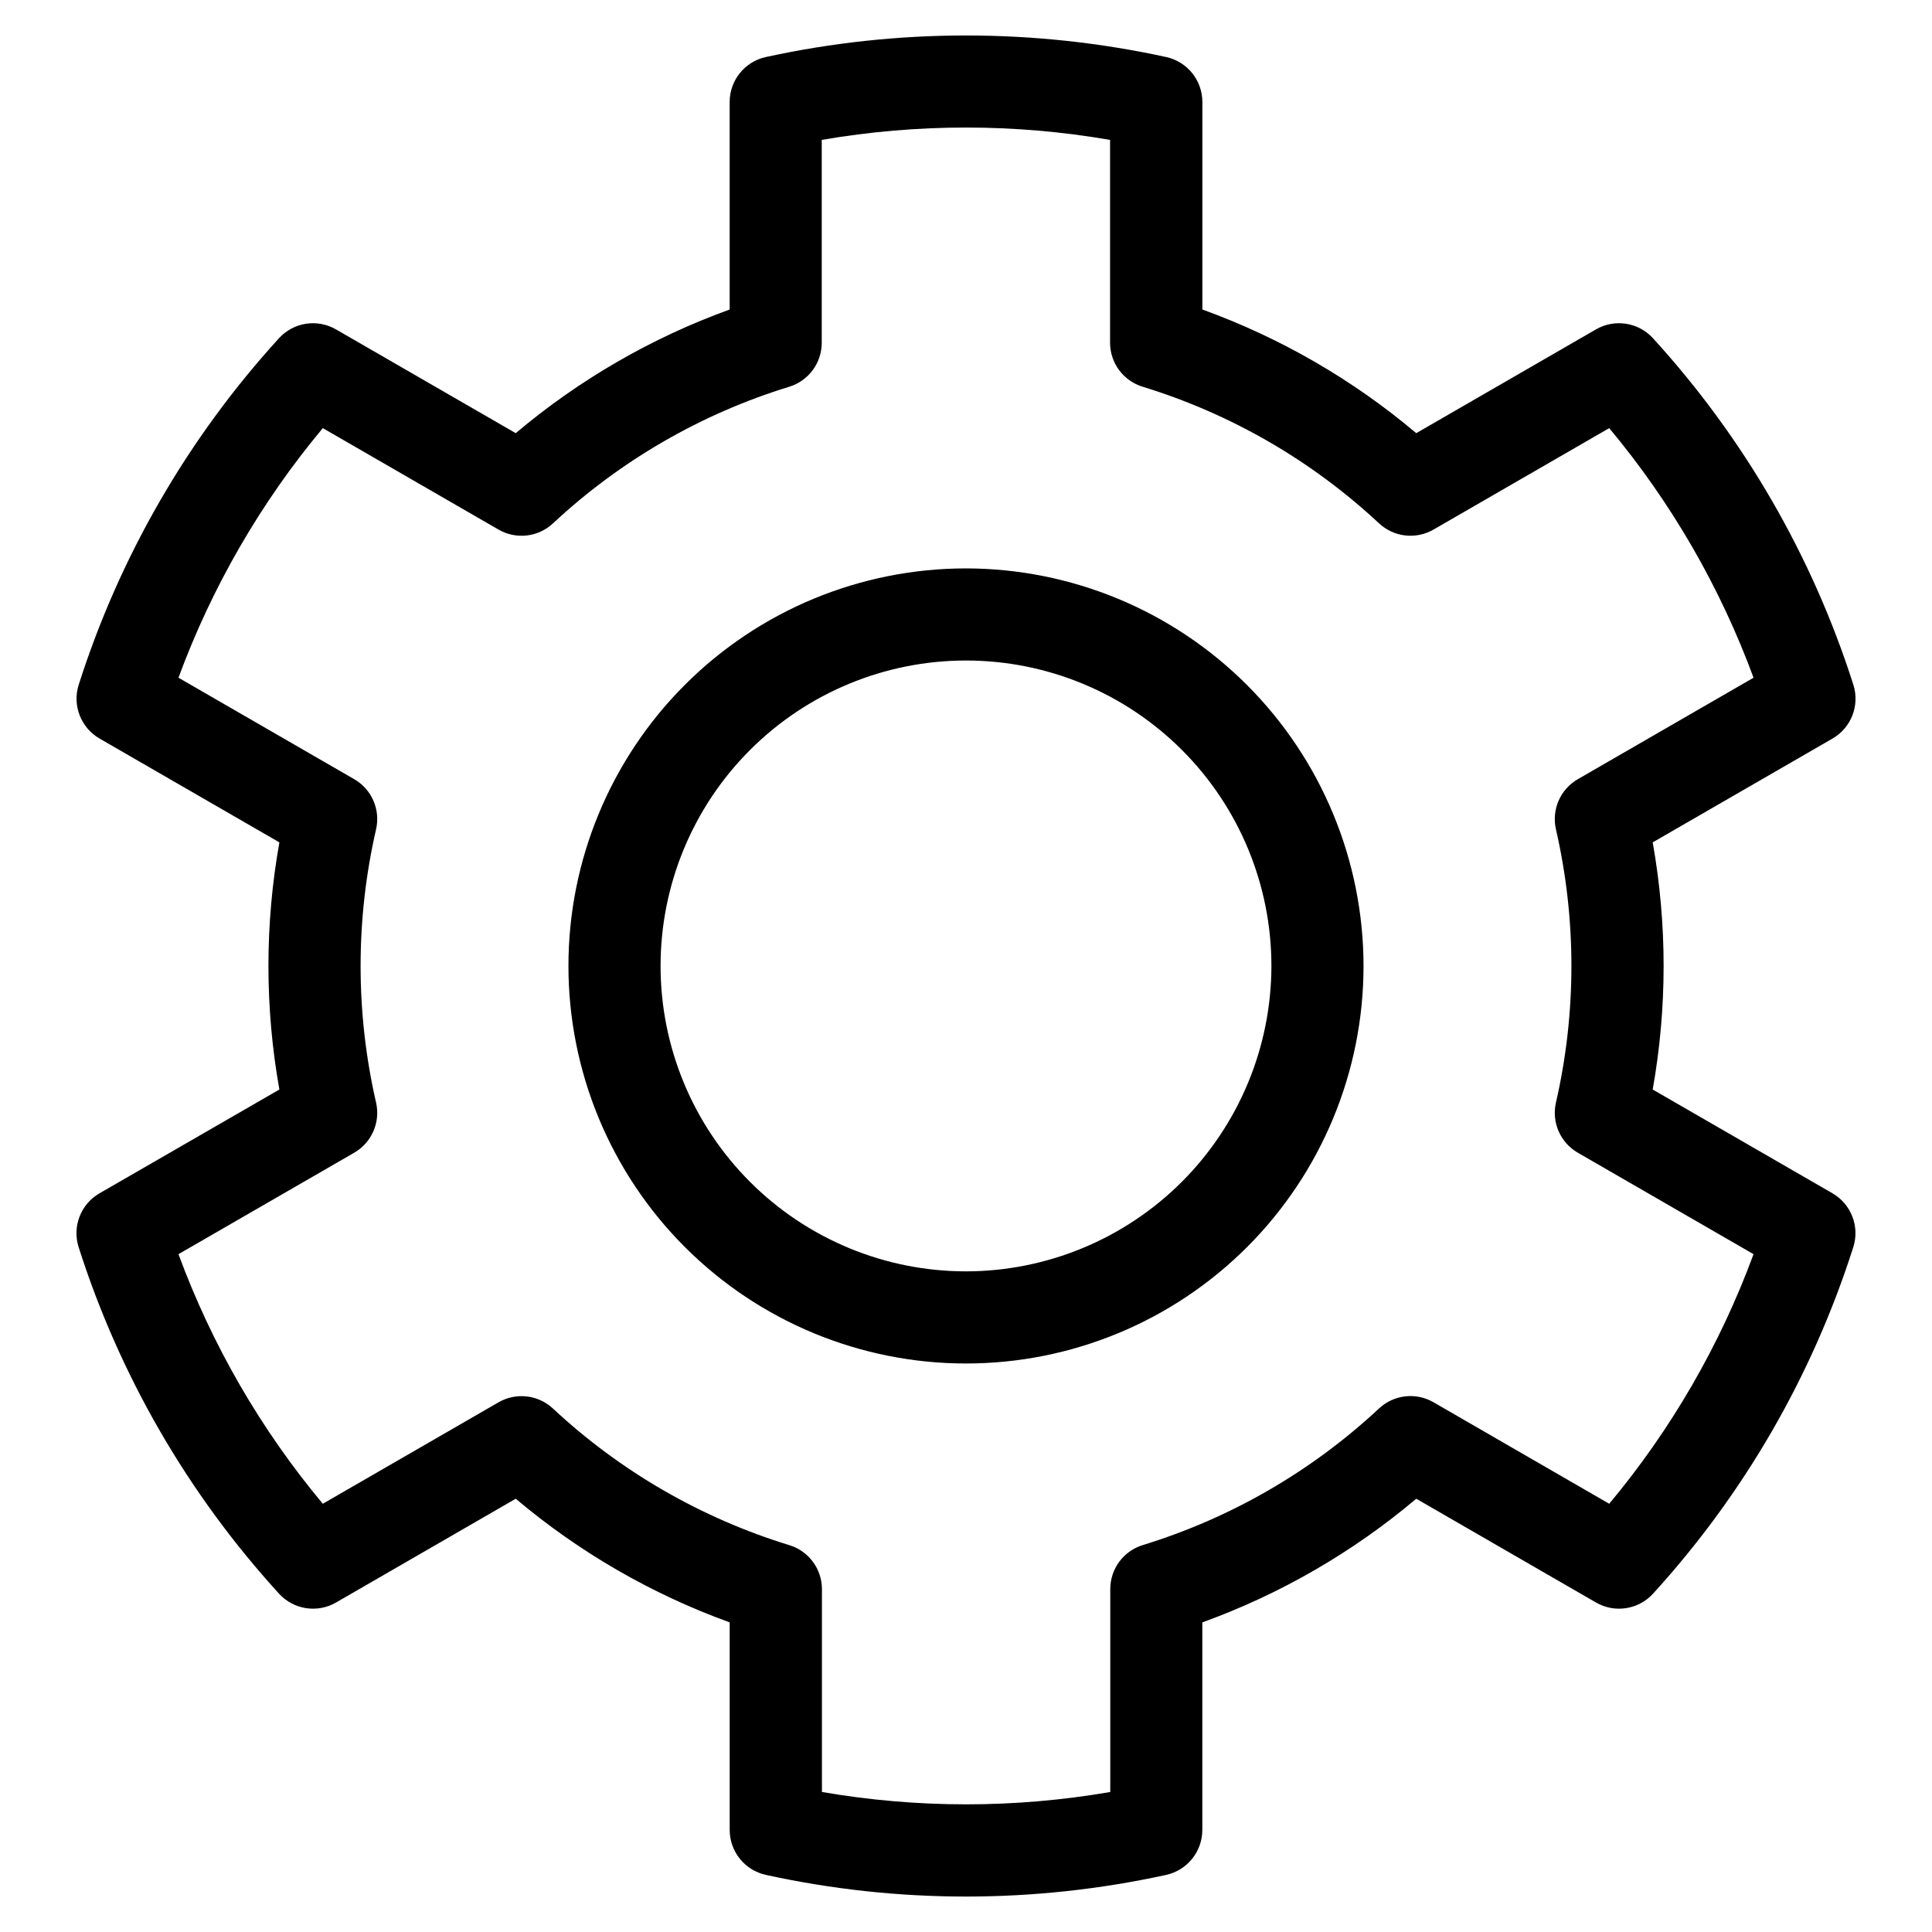
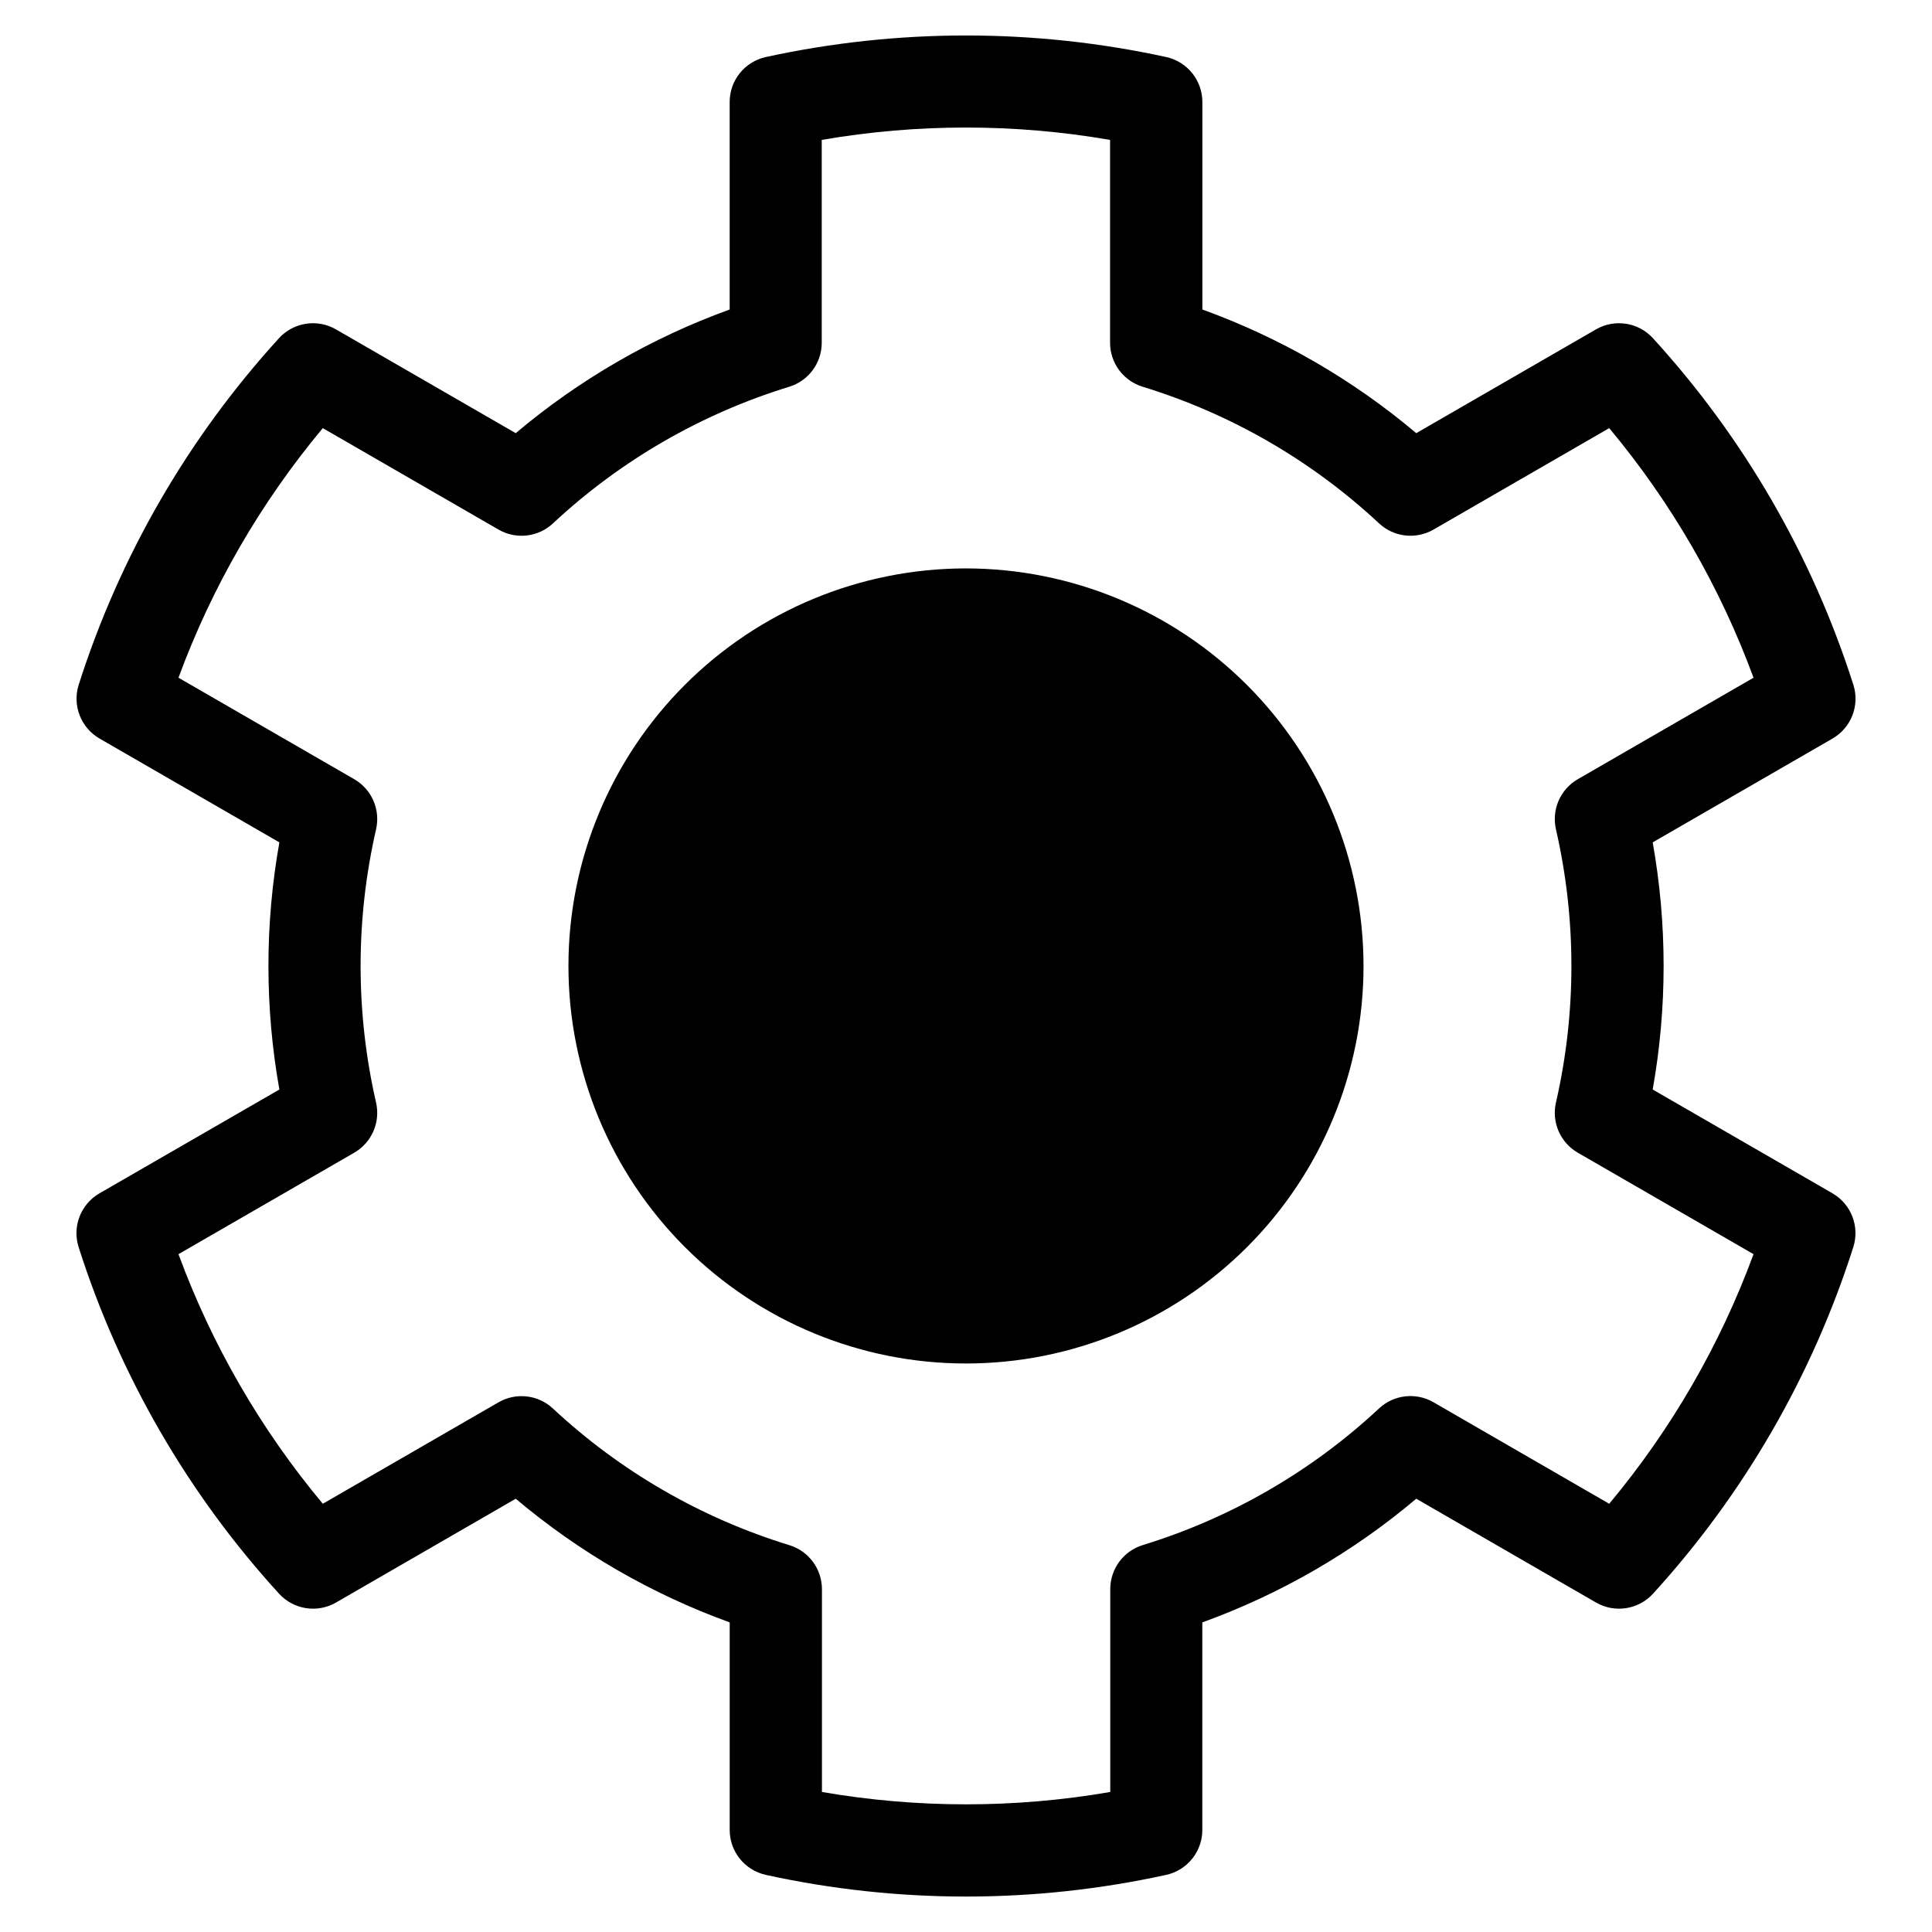
<svg xmlns="http://www.w3.org/2000/svg" fill="#000000" width="800px" height="800px" version="1.1" viewBox="144 144 512 512">
-   <path d="m629.63 460.24-47.648-27.508c3.856-21.66 3.856-43.836 0-65.496l47.648-27.508c4.965-2.863 7.266-8.793 5.531-14.254-10.871-34.09-28.988-65.418-53.113-91.844-3.863-4.231-10.152-5.203-15.113-2.332l-47.613 27.496c-16.809-14.188-36-25.281-56.684-32.773v-54.988c0-5.738-4-10.703-9.605-11.922-34.945-7.613-71.121-7.613-106.07 0-5.606 1.223-9.598 6.188-9.594 11.926v54.984c-20.688 7.488-39.883 18.586-56.695 32.773l-47.629-27.496c-4.961-2.871-11.25-1.898-15.113 2.332-24.109 26.43-42.215 57.762-53.078 91.844-1.73 5.461 0.574 11.395 5.539 14.254l47.645 27.508c-3.867 21.66-3.867 43.836 0 65.496l-47.672 27.508c-4.965 2.863-7.266 8.797-5.531 14.262 10.871 34.086 28.988 65.418 53.113 91.84 3.863 4.234 10.152 5.203 15.113 2.336l47.613-27.5c16.816 14.188 36.012 25.281 56.703 32.77v54.996c-0.004 5.731 3.984 10.695 9.586 11.922 34.941 7.652 71.125 7.652 106.07 0 5.602-1.227 9.598-6.188 9.594-11.922v-54.996c20.688-7.488 39.883-18.582 56.695-32.773l47.629 27.504c4.961 2.867 11.25 1.898 15.117-2.336 24.105-26.43 42.211-57.758 53.074-91.84 1.738-5.457-0.555-11.391-5.512-14.262zm-59.172 82.273-46.57-26.902c-4.648-2.688-10.512-2.019-14.434 1.648-17.852 16.648-39.246 29.027-62.578 36.195-5.137 1.562-8.645 6.301-8.645 11.668v53.773c-25.285 4.367-51.129 4.367-76.41 0v-53.746c0-5.367-3.508-10.105-8.645-11.668-23.352-7.164-44.77-19.543-62.637-36.199-3.922-3.668-9.785-4.34-14.434-1.652l-46.562 26.883c-16.445-19.695-29.383-42.07-38.25-66.145l46.566-26.883h0.004c4.648-2.684 7-8.09 5.789-13.316-5.457-23.812-5.457-48.551 0-72.363 1.211-5.231-1.141-10.637-5.789-13.316l-46.566-26.887h-0.004c8.871-24.074 21.809-46.449 38.25-66.145l46.566 26.887c4.648 2.691 10.512 2.019 14.434-1.648 17.848-16.648 39.246-29.027 62.578-36.195 5.137-1.562 8.645-6.297 8.645-11.668v-53.758c25.285-4.367 51.129-4.367 76.41 0v53.75c0 5.367 3.512 10.102 8.645 11.668 23.352 7.16 44.773 19.539 62.637 36.199 3.926 3.668 9.785 4.336 14.438 1.648l46.562-26.883c16.441 19.695 29.379 42.066 38.246 66.145l-46.562 26.887c-4.652 2.68-7.004 8.086-5.797 13.316 5.457 23.812 5.457 48.551 0 72.363-1.207 5.231 1.145 10.637 5.797 13.316l46.562 26.883c-8.867 24.074-21.805 46.449-38.246 66.145zm-170.46-247.88c-27.941 0-54.738 11.098-74.496 30.855-19.758 19.758-30.859 46.551-30.859 74.492 0 27.941 11.098 54.738 30.852 74.496 19.754 19.762 46.551 30.863 74.492 30.863 27.941 0.004 54.738-11.094 74.496-30.848 19.762-19.754 30.863-46.551 30.867-74.488-0.027-27.938-11.137-54.719-30.887-74.473s-46.531-30.867-74.465-30.898zm0 186.29c-21.469 0-42.055-8.527-57.234-23.711-15.18-15.18-23.707-35.766-23.707-57.234 0.004-21.465 8.531-42.055 23.715-57.23 15.18-15.18 35.77-23.703 57.234-23.703 21.469 0.004 42.055 8.535 57.23 23.719 15.18 15.18 23.703 35.77 23.699 57.238-0.027 21.453-8.566 42.023-23.738 57.195-15.176 15.168-35.746 23.703-57.199 23.727z" />
+   <path d="m629.63 460.24-47.648-27.508c3.856-21.66 3.856-43.836 0-65.496l47.648-27.508c4.965-2.863 7.266-8.793 5.531-14.254-10.871-34.09-28.988-65.418-53.113-91.844-3.863-4.231-10.152-5.203-15.113-2.332l-47.613 27.496c-16.809-14.188-36-25.281-56.684-32.773v-54.988c0-5.738-4-10.703-9.605-11.922-34.945-7.613-71.121-7.613-106.07 0-5.606 1.223-9.598 6.188-9.594 11.926v54.984c-20.688 7.488-39.883 18.586-56.695 32.773l-47.629-27.496c-4.961-2.871-11.25-1.898-15.113 2.332-24.109 26.43-42.215 57.762-53.078 91.844-1.73 5.461 0.574 11.395 5.539 14.254l47.645 27.508c-3.867 21.66-3.867 43.836 0 65.496l-47.672 27.508c-4.965 2.863-7.266 8.797-5.531 14.262 10.871 34.086 28.988 65.418 53.113 91.84 3.863 4.234 10.152 5.203 15.113 2.336l47.613-27.5c16.816 14.188 36.012 25.281 56.703 32.77v54.996c-0.004 5.731 3.984 10.695 9.586 11.922 34.941 7.652 71.125 7.652 106.07 0 5.602-1.227 9.598-6.188 9.594-11.922v-54.996c20.688-7.488 39.883-18.582 56.695-32.773l47.629 27.504c4.961 2.867 11.25 1.898 15.117-2.336 24.105-26.43 42.211-57.758 53.074-91.84 1.738-5.457-0.555-11.391-5.512-14.262zm-59.172 82.273-46.57-26.902c-4.648-2.688-10.512-2.019-14.434 1.648-17.852 16.648-39.246 29.027-62.578 36.195-5.137 1.562-8.645 6.301-8.645 11.668v53.773c-25.285 4.367-51.129 4.367-76.41 0v-53.746c0-5.367-3.508-10.105-8.645-11.668-23.352-7.164-44.77-19.543-62.637-36.199-3.922-3.668-9.785-4.34-14.434-1.652l-46.562 26.883c-16.445-19.695-29.383-42.07-38.25-66.145l46.566-26.883h0.004c4.648-2.684 7-8.09 5.789-13.316-5.457-23.812-5.457-48.551 0-72.363 1.211-5.231-1.141-10.637-5.789-13.316l-46.566-26.887h-0.004c8.871-24.074 21.809-46.449 38.25-66.145l46.566 26.887c4.648 2.691 10.512 2.019 14.434-1.648 17.848-16.648 39.246-29.027 62.578-36.195 5.137-1.562 8.645-6.297 8.645-11.668v-53.758c25.285-4.367 51.129-4.367 76.41 0v53.75c0 5.367 3.512 10.102 8.645 11.668 23.352 7.16 44.773 19.539 62.637 36.199 3.926 3.668 9.785 4.336 14.438 1.648l46.562-26.883c16.441 19.695 29.379 42.066 38.246 66.145l-46.562 26.887c-4.652 2.68-7.004 8.086-5.797 13.316 5.457 23.812 5.457 48.551 0 72.363-1.207 5.231 1.145 10.637 5.797 13.316l46.562 26.883c-8.867 24.074-21.805 46.449-38.246 66.145zm-170.46-247.88c-27.941 0-54.738 11.098-74.496 30.855-19.758 19.758-30.859 46.551-30.859 74.492 0 27.941 11.098 54.738 30.852 74.496 19.754 19.762 46.551 30.863 74.492 30.863 27.941 0.004 54.738-11.094 74.496-30.848 19.762-19.754 30.863-46.551 30.867-74.488-0.027-27.938-11.137-54.719-30.887-74.473s-46.531-30.867-74.465-30.898zm0 186.29z" />
</svg>